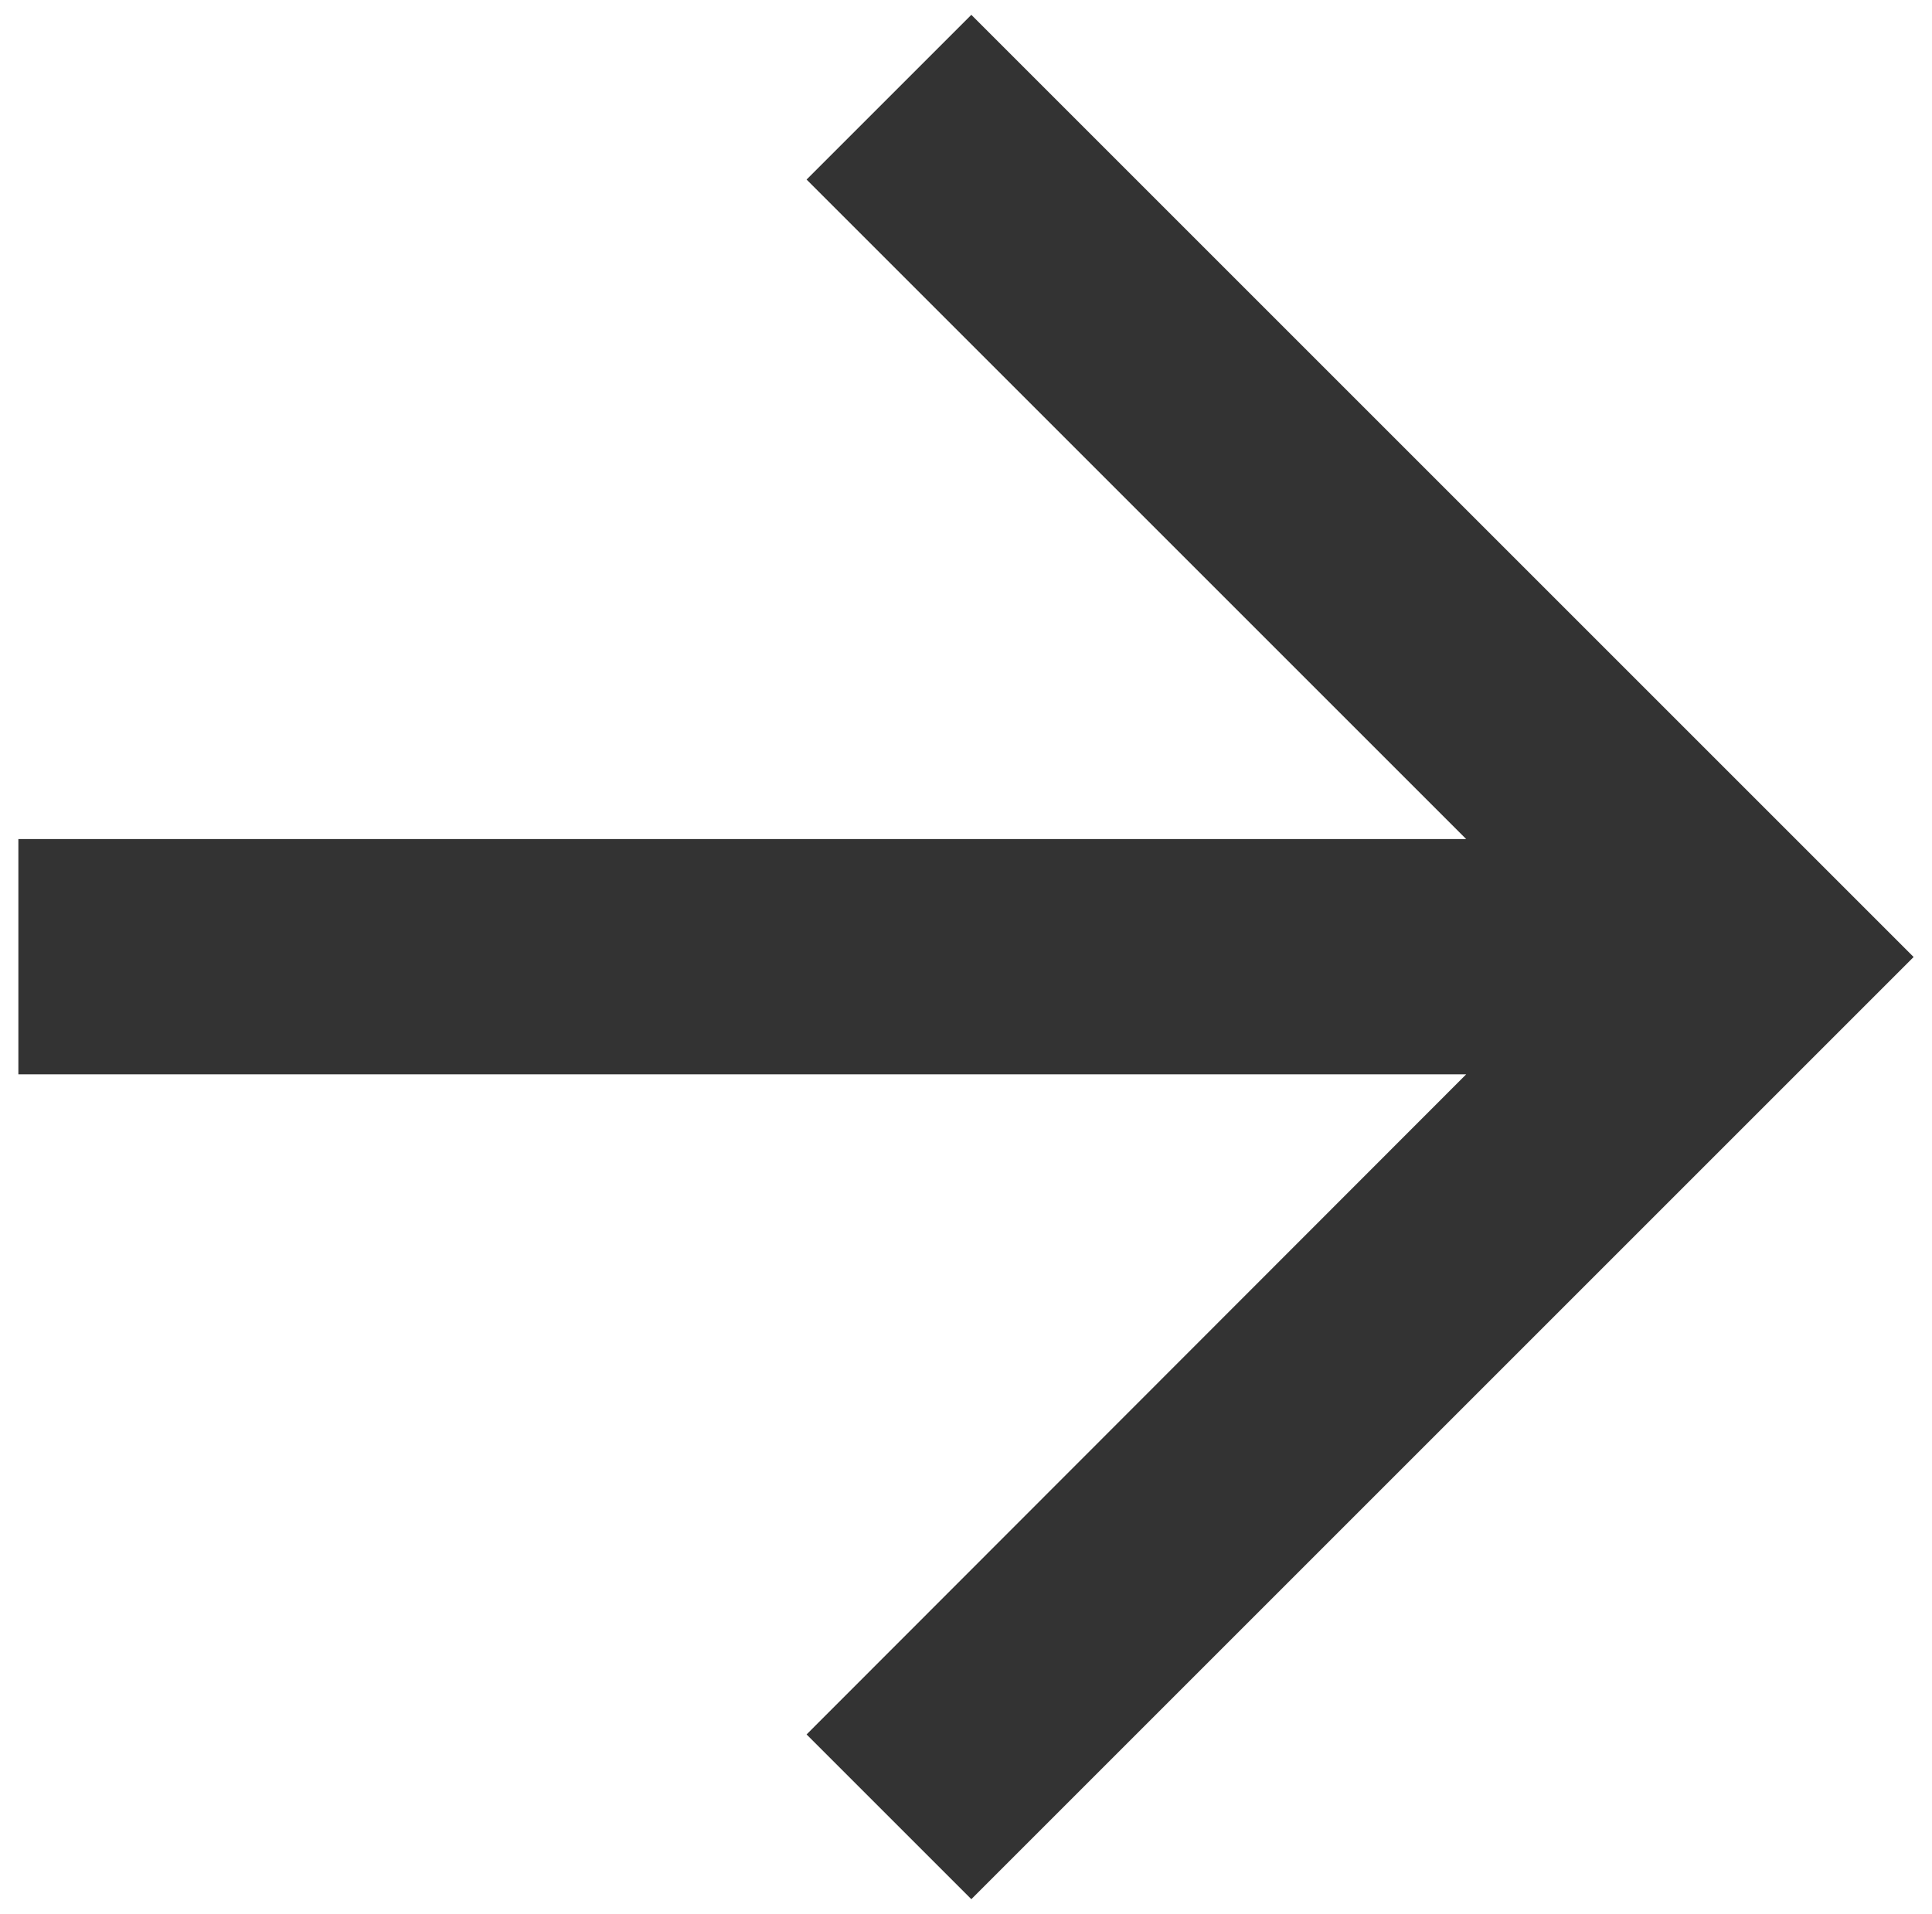
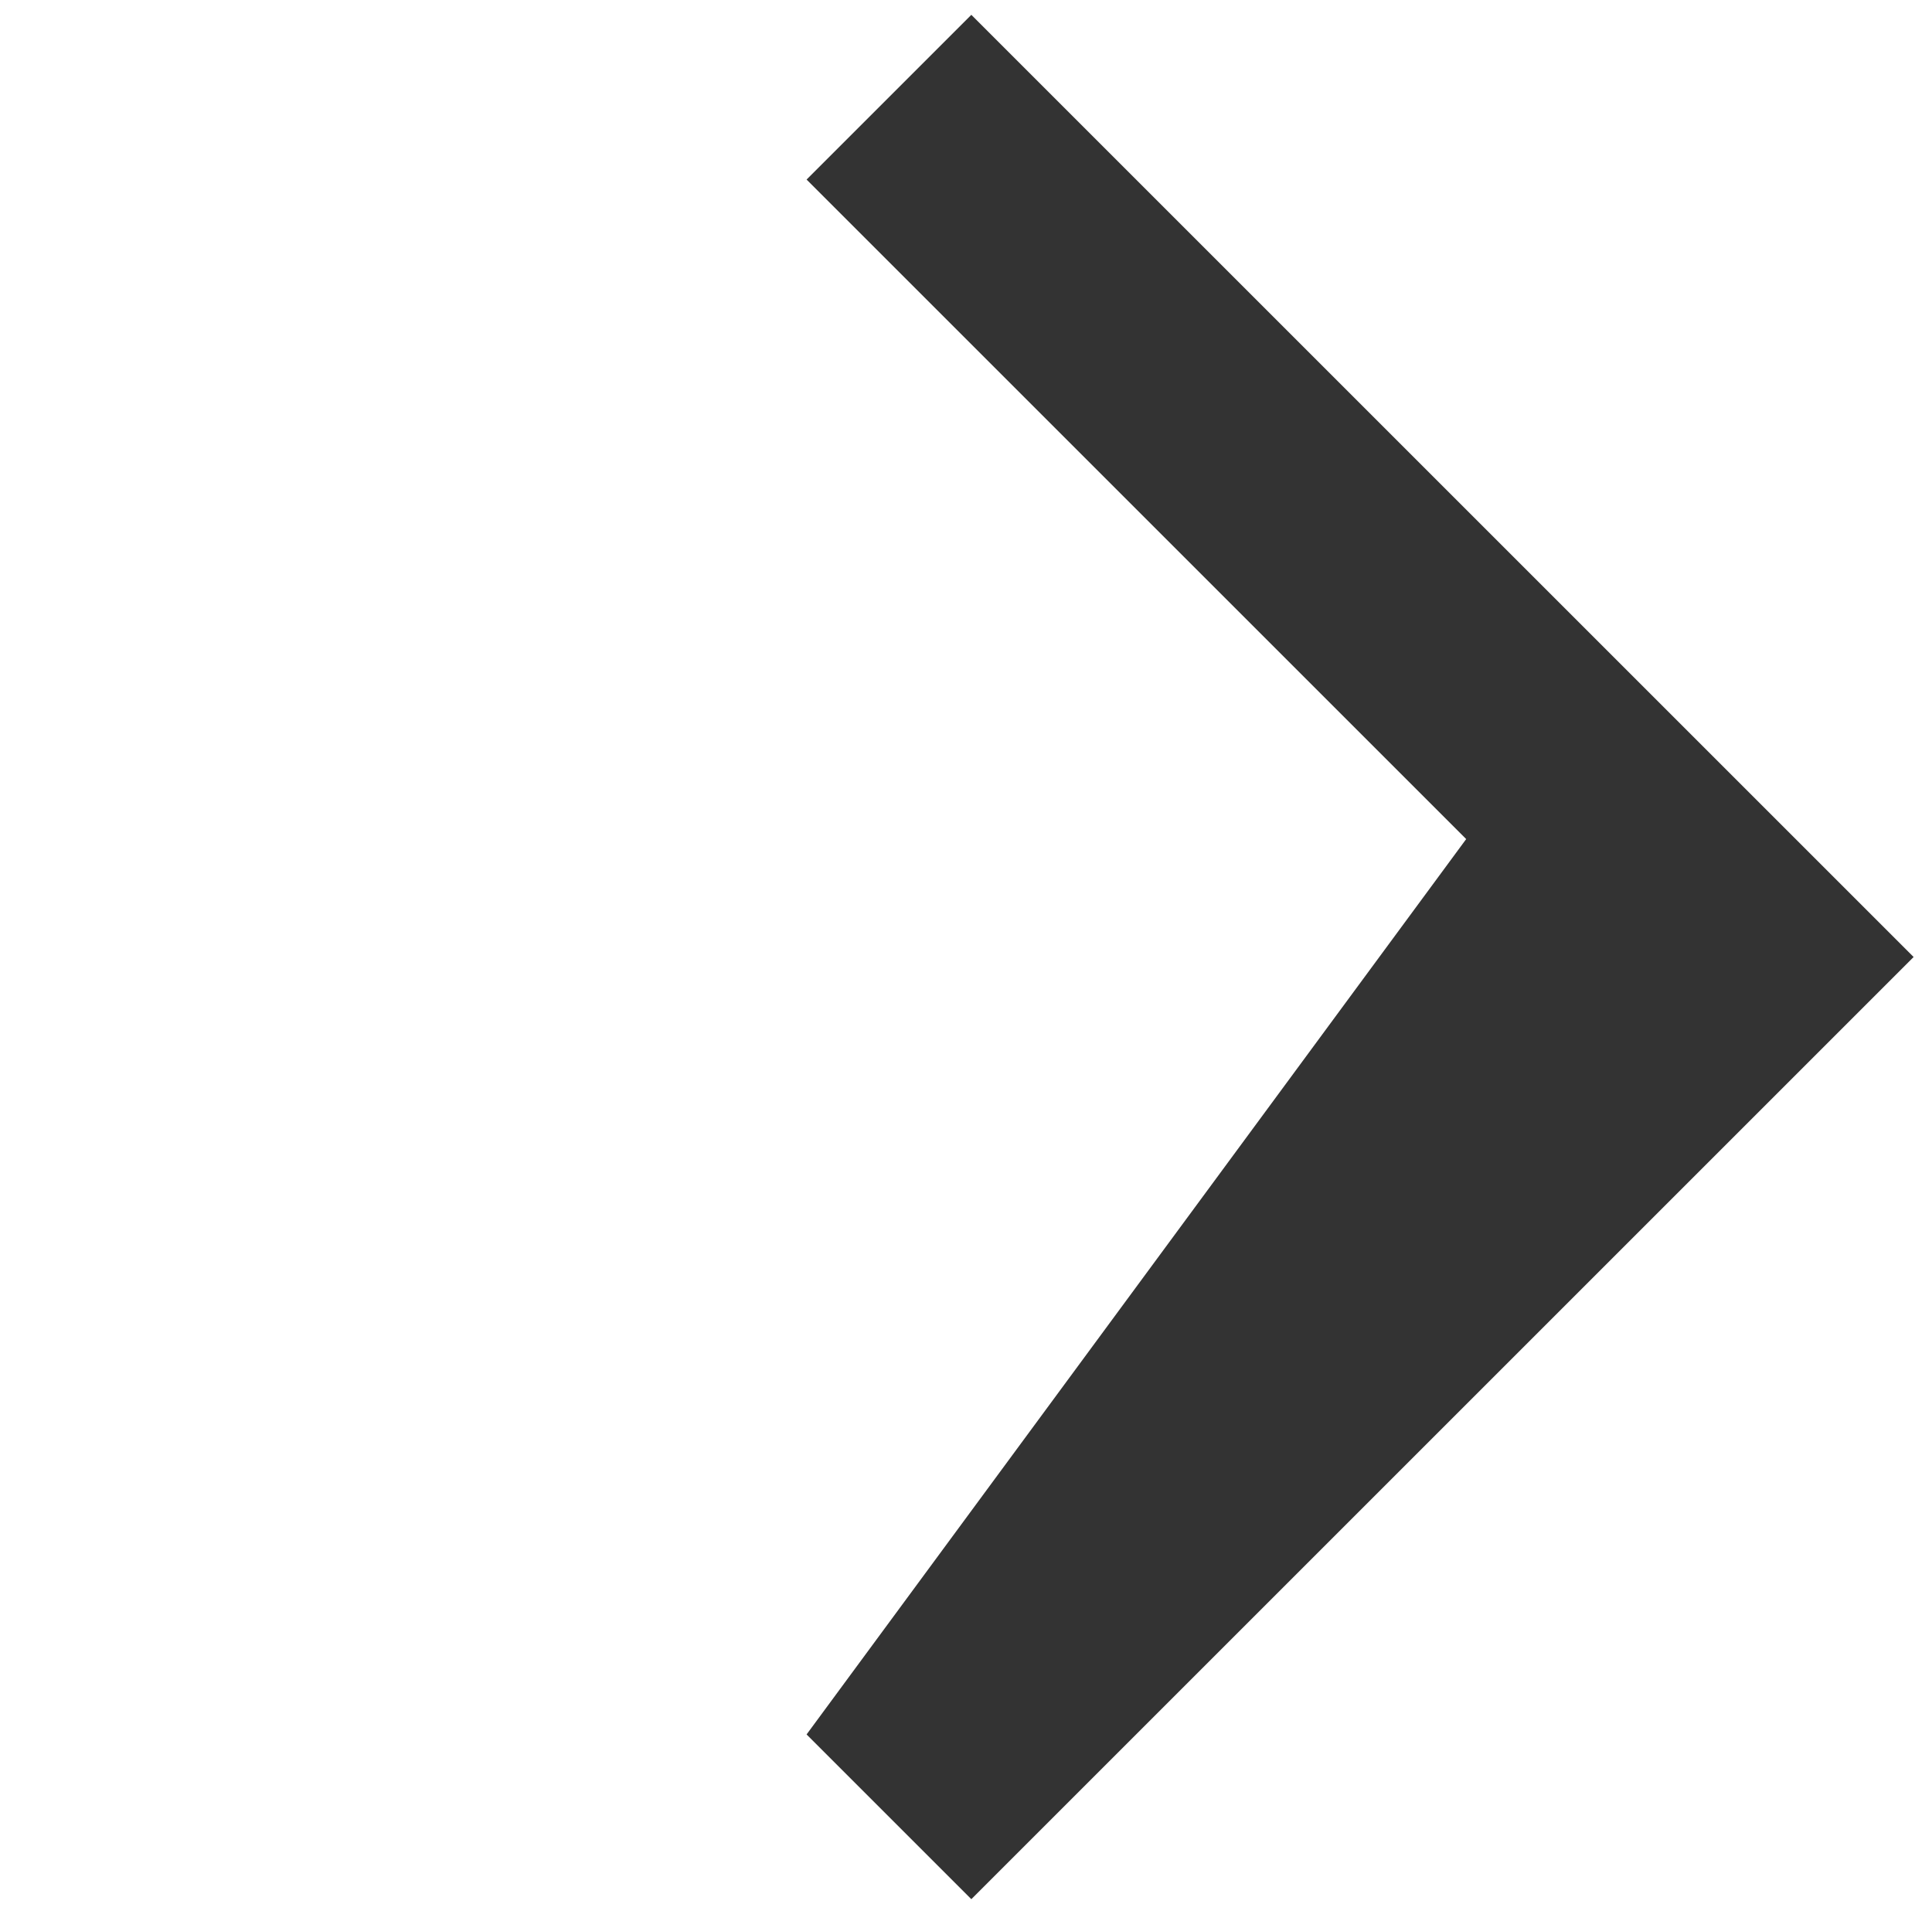
<svg xmlns="http://www.w3.org/2000/svg" version="1.1" id="Layer_1" x="0px" y="0px" viewBox="0 0 326 323" style="enable-background:new 0 0 326 323;" xml:space="preserve">
  <style type="text/css">
	.st0{fill:#333333;}
</style>
-   <path class="st0" d="M163.9,2.5l-27.8,27.8l111.3,111.3H3.1v39.7h244.3L136.1,292.7l27.8,27.8l159-159L163.9,2.5z" />
+   <path class="st0" d="M163.9,2.5l-27.8,27.8l111.3,111.3H3.1h244.3L136.1,292.7l27.8,27.8l159-159L163.9,2.5z" />
</svg>